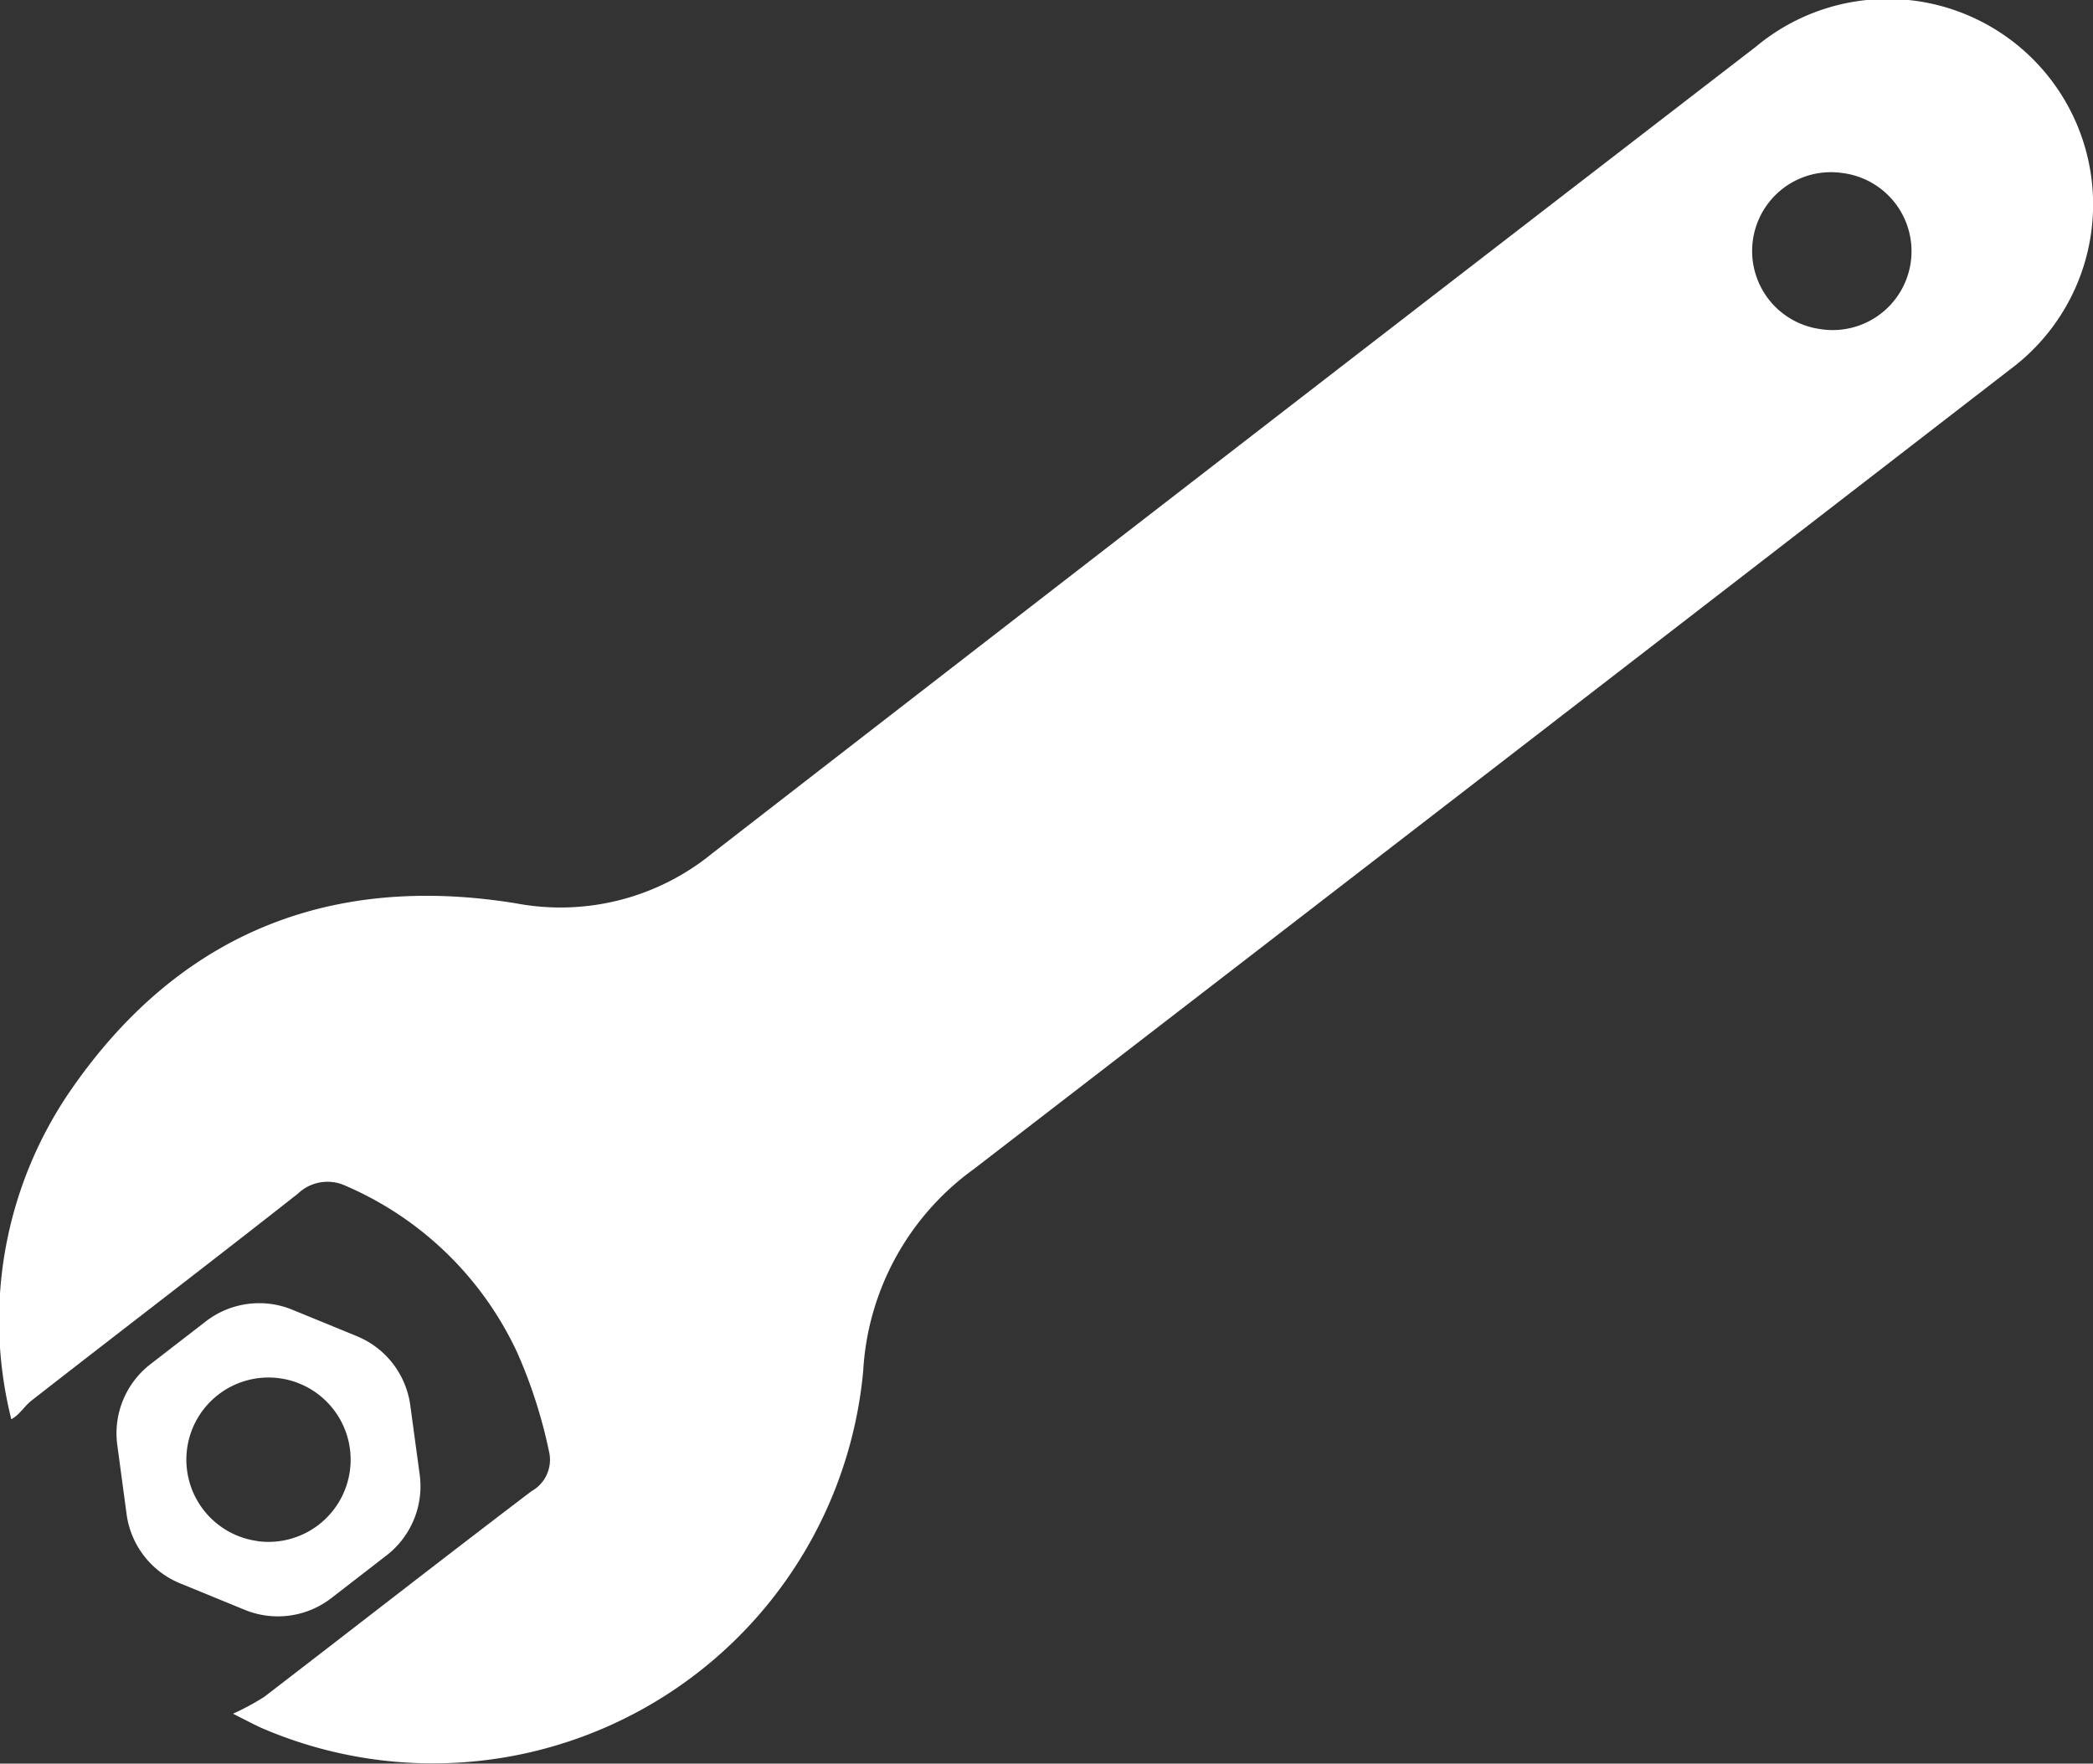
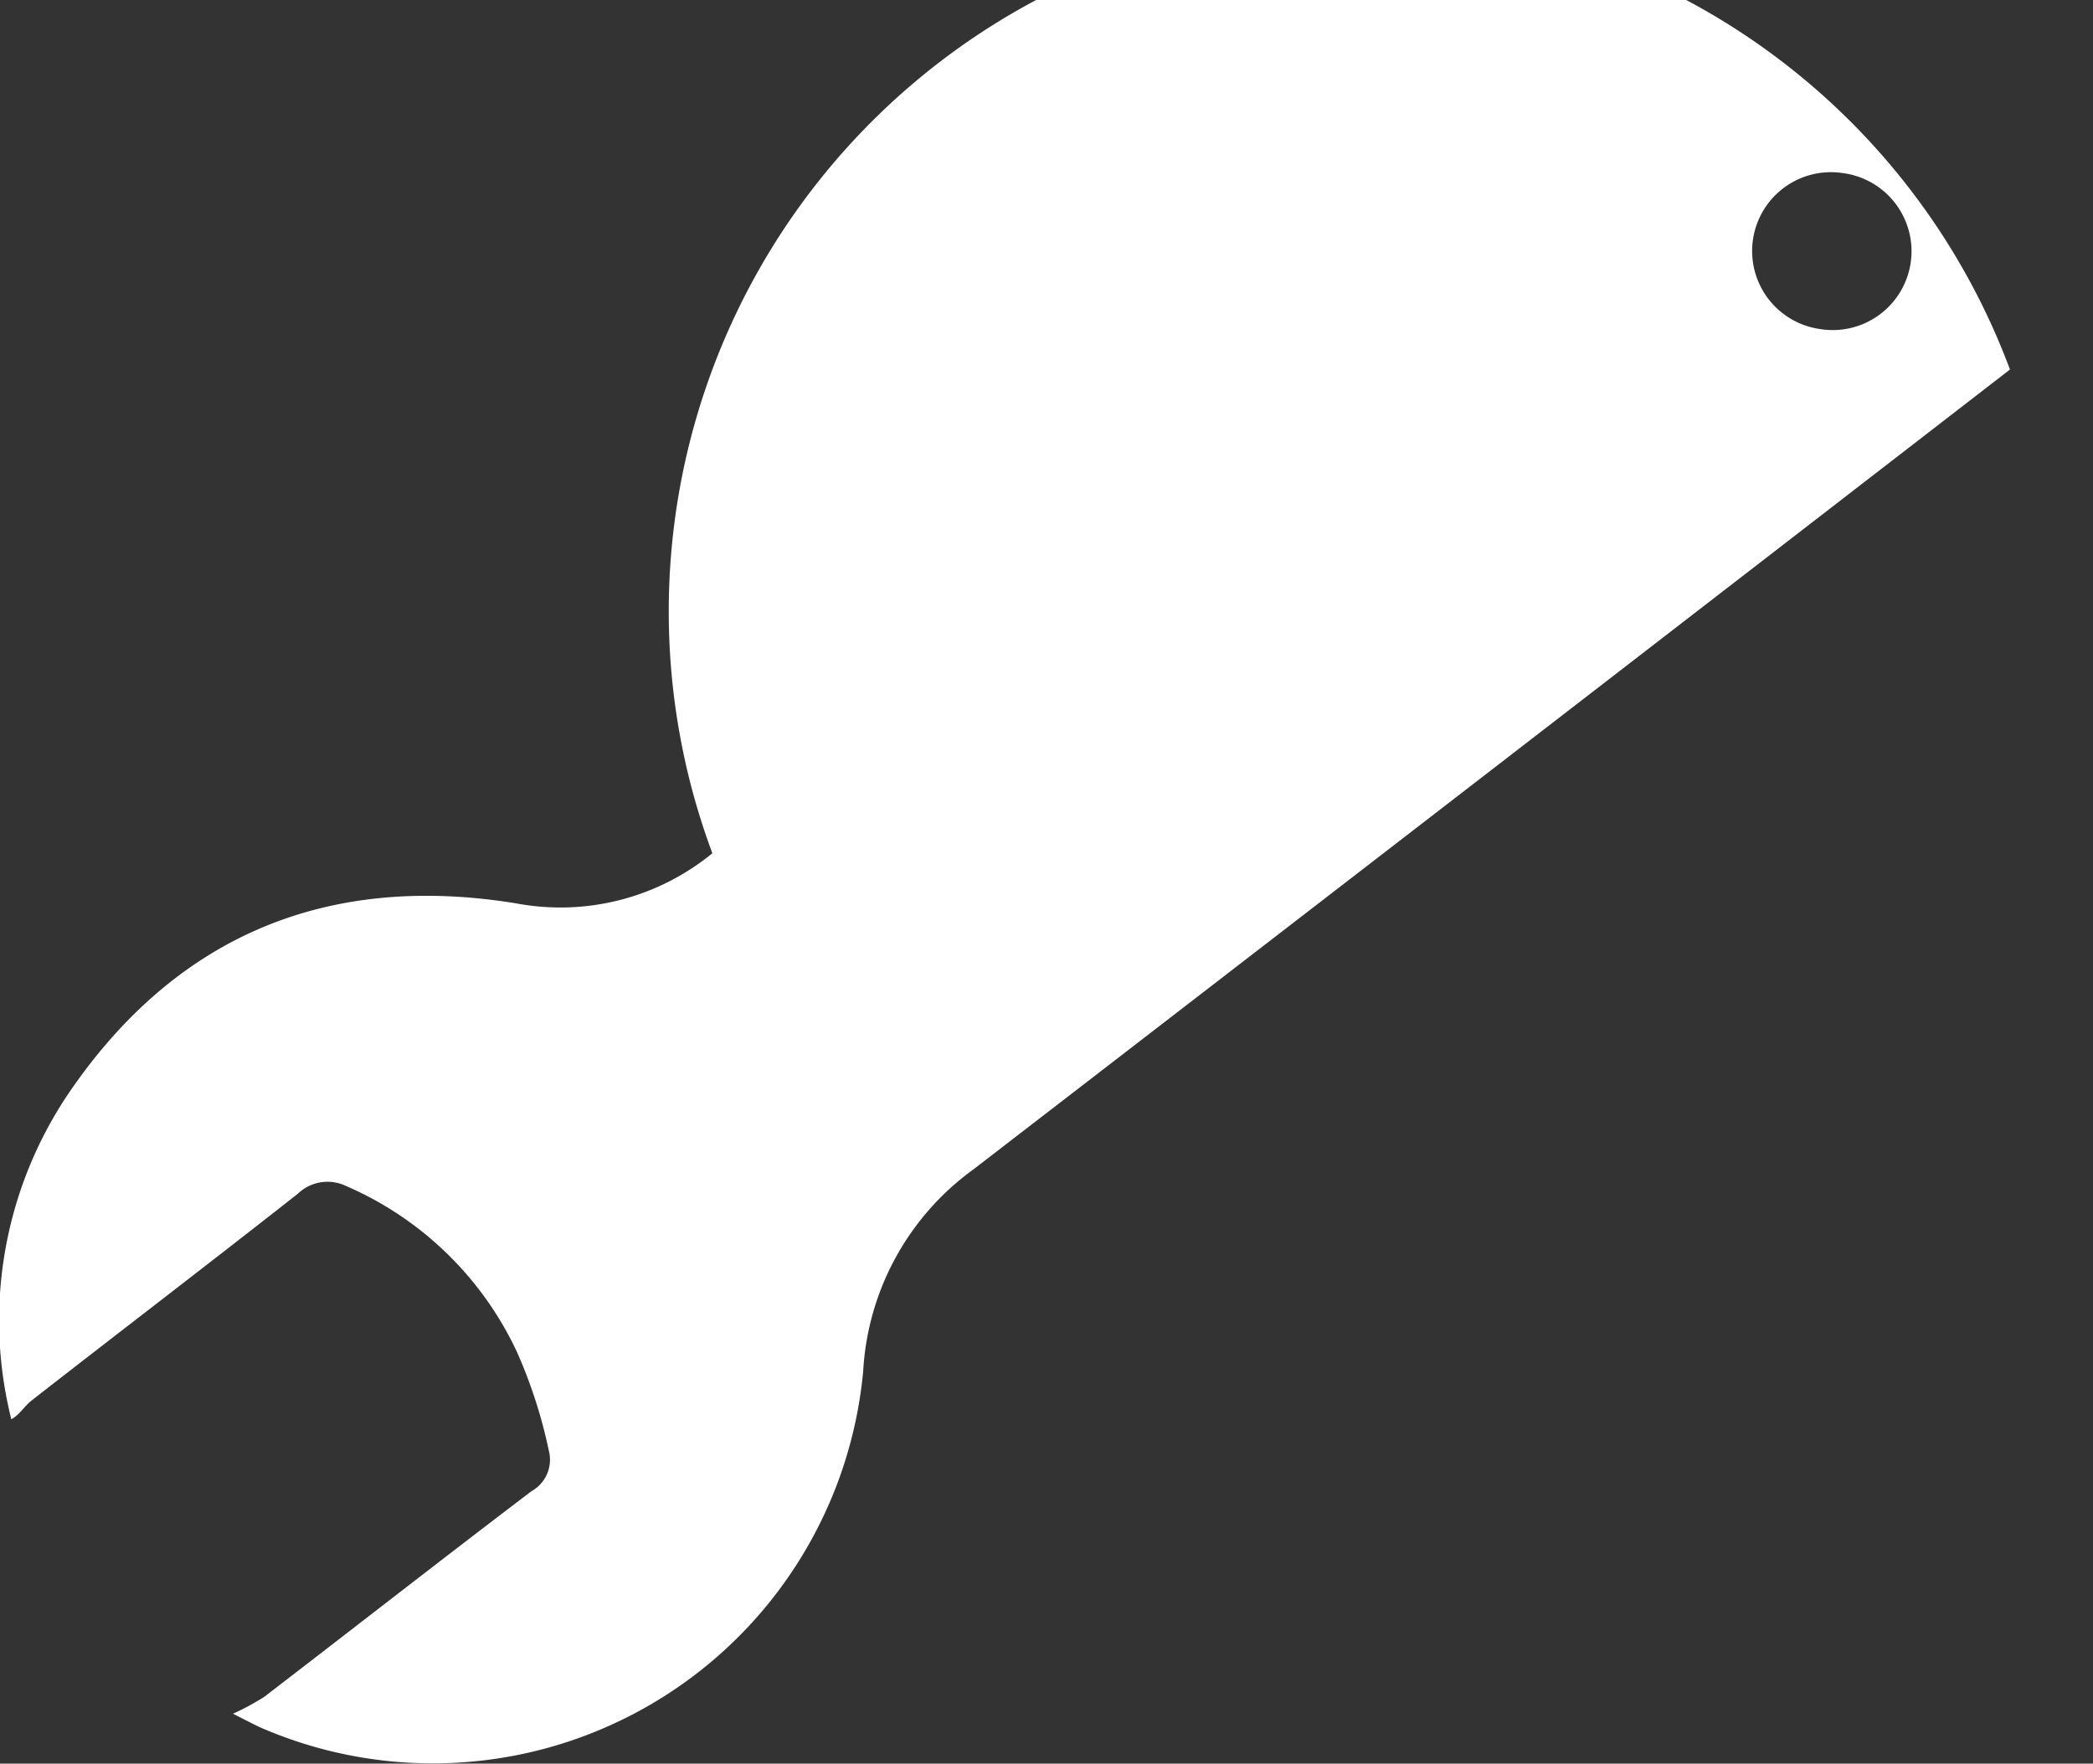
<svg xmlns="http://www.w3.org/2000/svg" id="Ebene_1" data-name="Ebene 1" viewBox="0 0 96.017 80.905">
  <rect x="0" y="0" width="96.017" height="80.905" fill="#333333" stroke="none" />
  <defs>
    <style>
      .cls-1 {
        fill: #fff;
      }
    </style>
  </defs>
  <title>mount</title>
  <g>
-     <path class="cls-1" d="M12.679,88.165a11.447,11.447,0,0,0,1.436-.775c4.09-3.141,8.154-6.316,12.26-9.435a1.647,1.647,0,0,0,.8-1.834,22.608,22.608,0,0,0-1.459-4.533,15.387,15.387,0,0,0-7.879-7.646,1.962,1.962,0,0,0-2.182.368C11.6,67.5,7.5,70.63,3.436,73.8c-.325.253-.539.647-.925.855A18.619,18.619,0,0,1,5.148,59.691c4.94-7.247,11.895-10.108,20.53-8.7a11,11,0,0,0,8.994-2.3Q58.58,30.156,82.545,11.69A9.427,9.427,0,1,1,94.2,26.5Q70.448,44.856,46.664,63.181a12.269,12.269,0,0,0-5.073,9.271,19.826,19.826,0,0,1-27.521,16.4C13.73,88.708,13.4,88.526,12.679,88.165ZM86.5,17.484a3.615,3.615,0,1,0-1.026,7.157A3.616,3.616,0,1,0,86.5,17.484Z" transform="translate(-1.992 -9.548)" />
-     <path class="cls-1" d="M18.361,70.844,15.4,69.63a4.008,4.008,0,0,0-3.971.54L8.892,72.131A4.008,4.008,0,0,0,7.373,75.84L7.8,79.014a4.008,4.008,0,0,0,2.453,3.169L13.222,83.4a4.008,4.008,0,0,0,3.971-.54L19.727,80.9a4.008,4.008,0,0,0,1.518-3.709l-.431-3.174A4.008,4.008,0,0,0,18.361,70.844Zm-4.552,9.4a3.768,3.768,0,1,1,4.235-3.234A3.768,3.768,0,0,1,13.808,80.248Z" transform="translate(-1.992 -9.548)" />
+     <path class="cls-1" d="M12.679,88.165a11.447,11.447,0,0,0,1.436-.775c4.09-3.141,8.154-6.316,12.26-9.435a1.647,1.647,0,0,0,.8-1.834,22.608,22.608,0,0,0-1.459-4.533,15.387,15.387,0,0,0-7.879-7.646,1.962,1.962,0,0,0-2.182.368C11.6,67.5,7.5,70.63,3.436,73.8c-.325.253-.539.647-.925.855A18.619,18.619,0,0,1,5.148,59.691c4.94-7.247,11.895-10.108,20.53-8.7a11,11,0,0,0,8.994-2.3A9.427,9.427,0,1,1,94.2,26.5Q70.448,44.856,46.664,63.181a12.269,12.269,0,0,0-5.073,9.271,19.826,19.826,0,0,1-27.521,16.4C13.73,88.708,13.4,88.526,12.679,88.165ZM86.5,17.484a3.615,3.615,0,1,0-1.026,7.157A3.616,3.616,0,1,0,86.5,17.484Z" transform="translate(-1.992 -9.548)" />
  </g>
</svg>